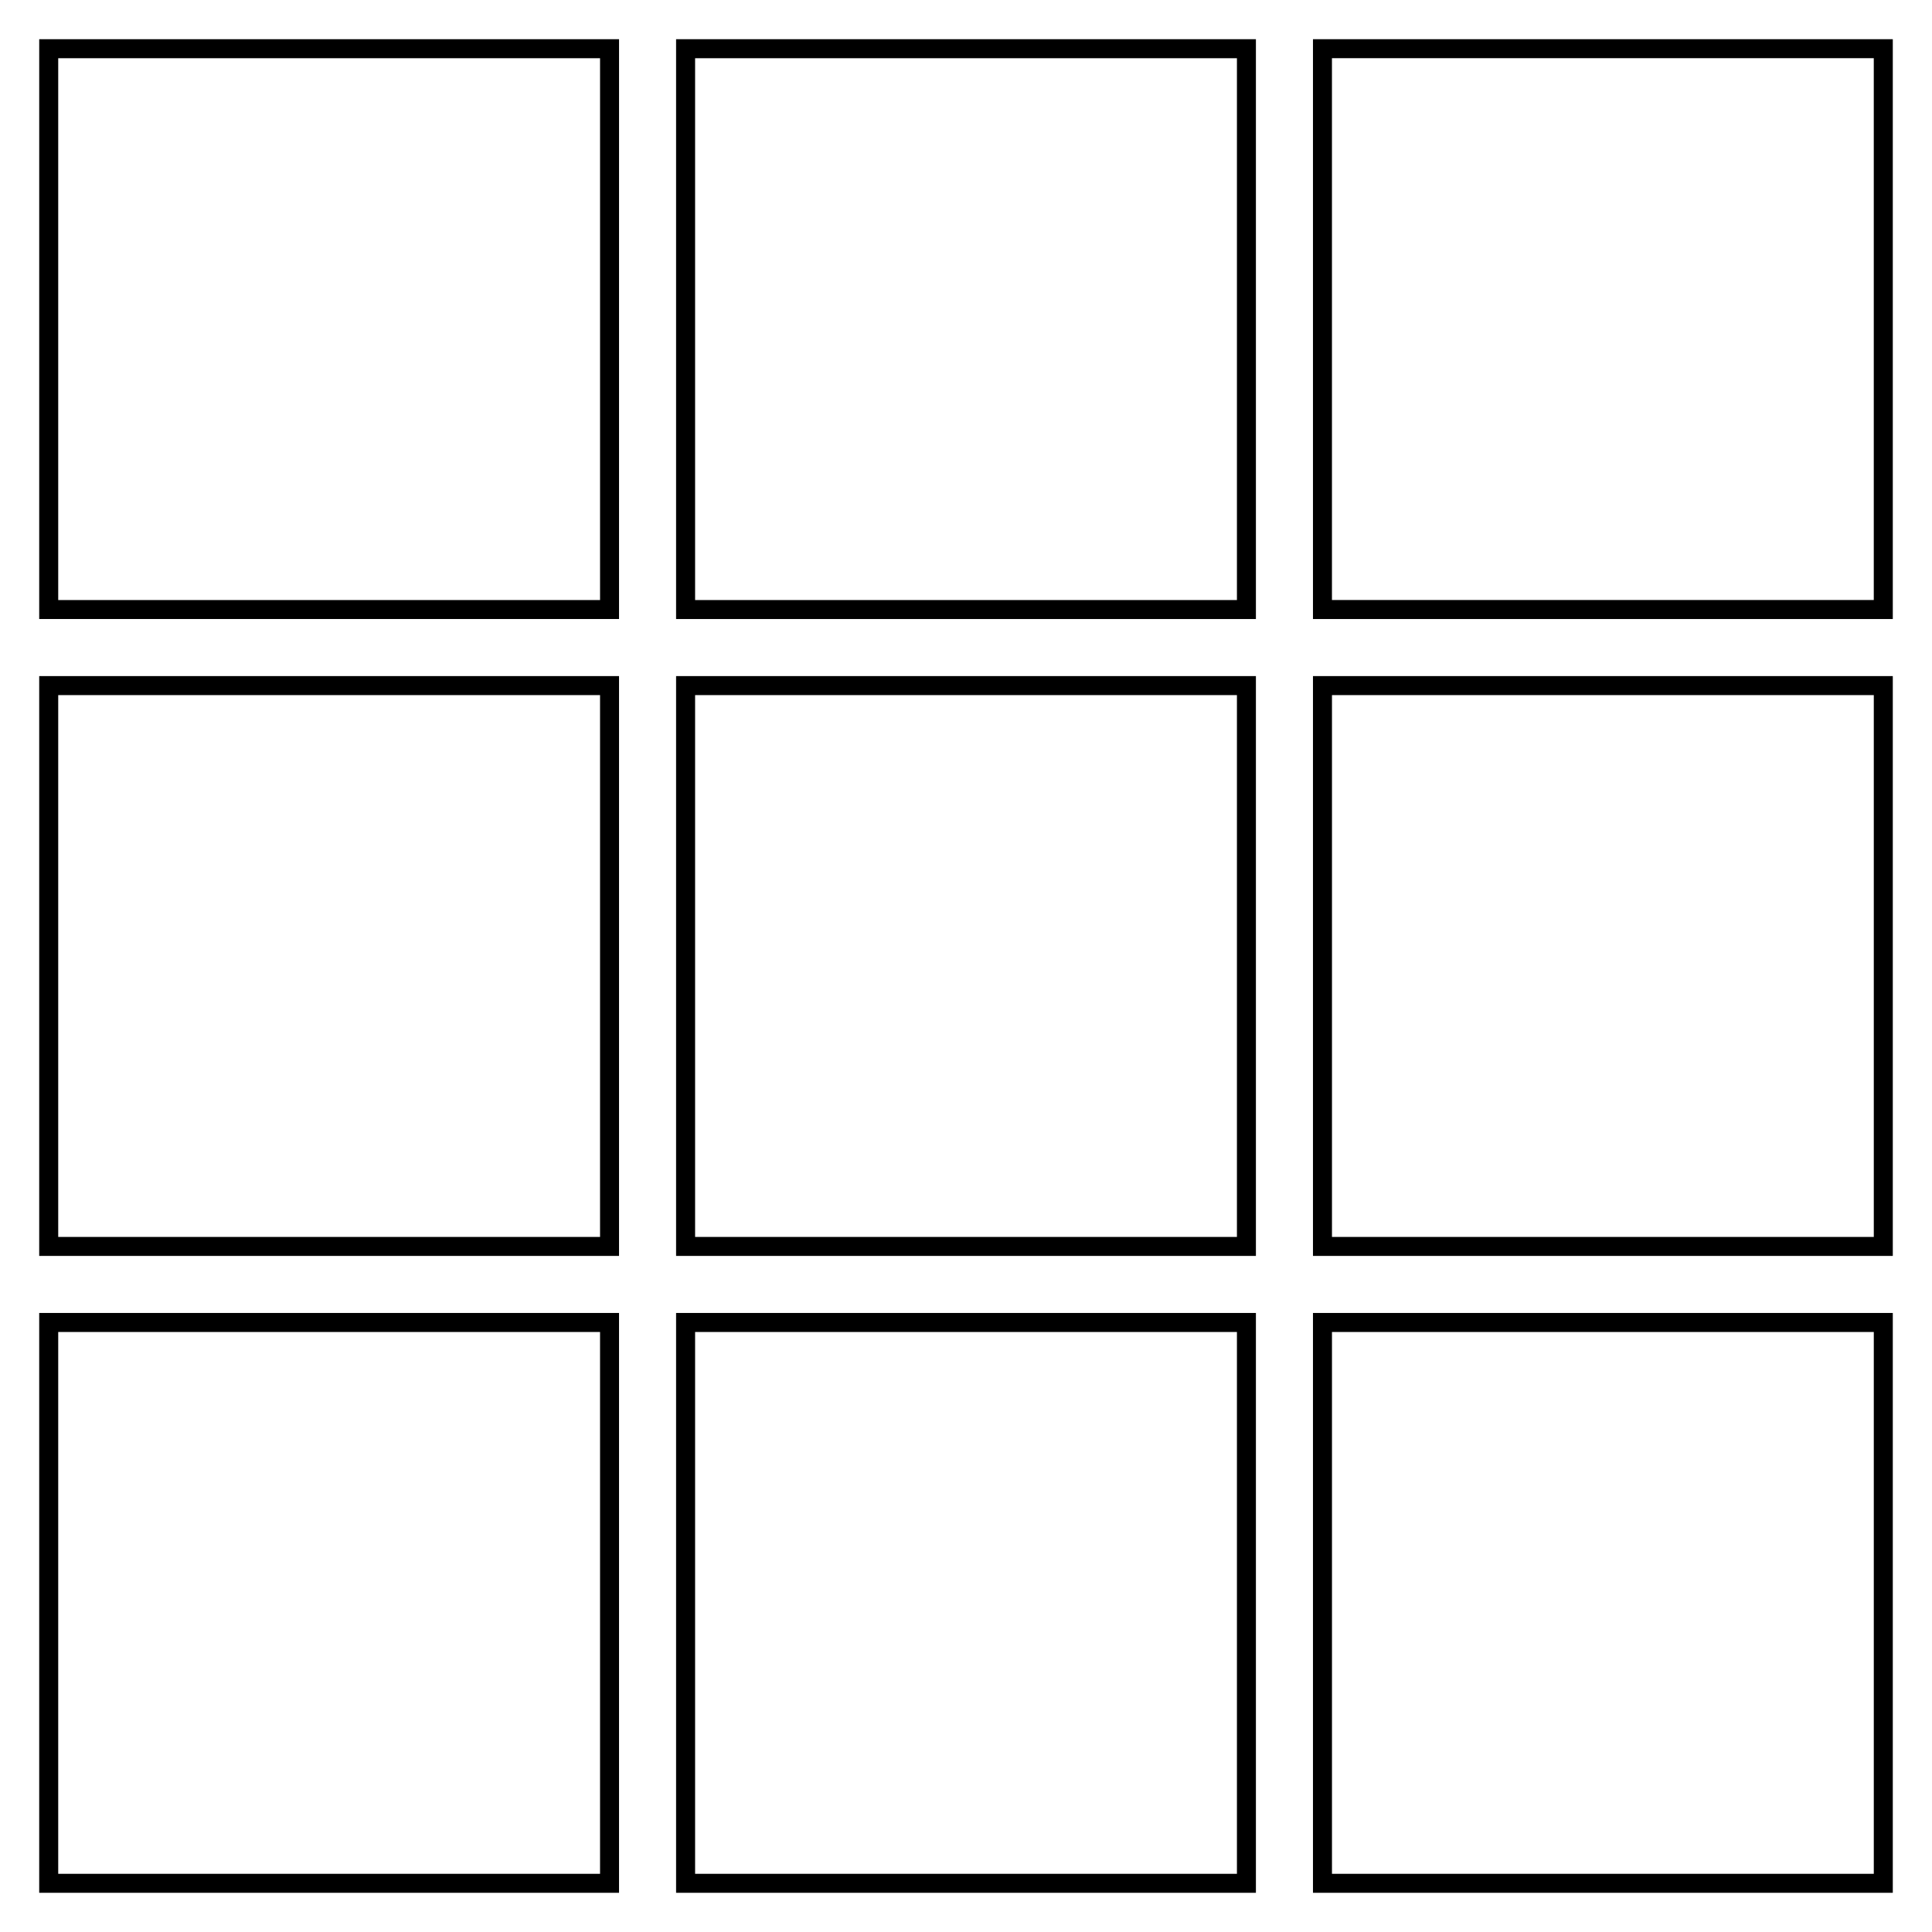
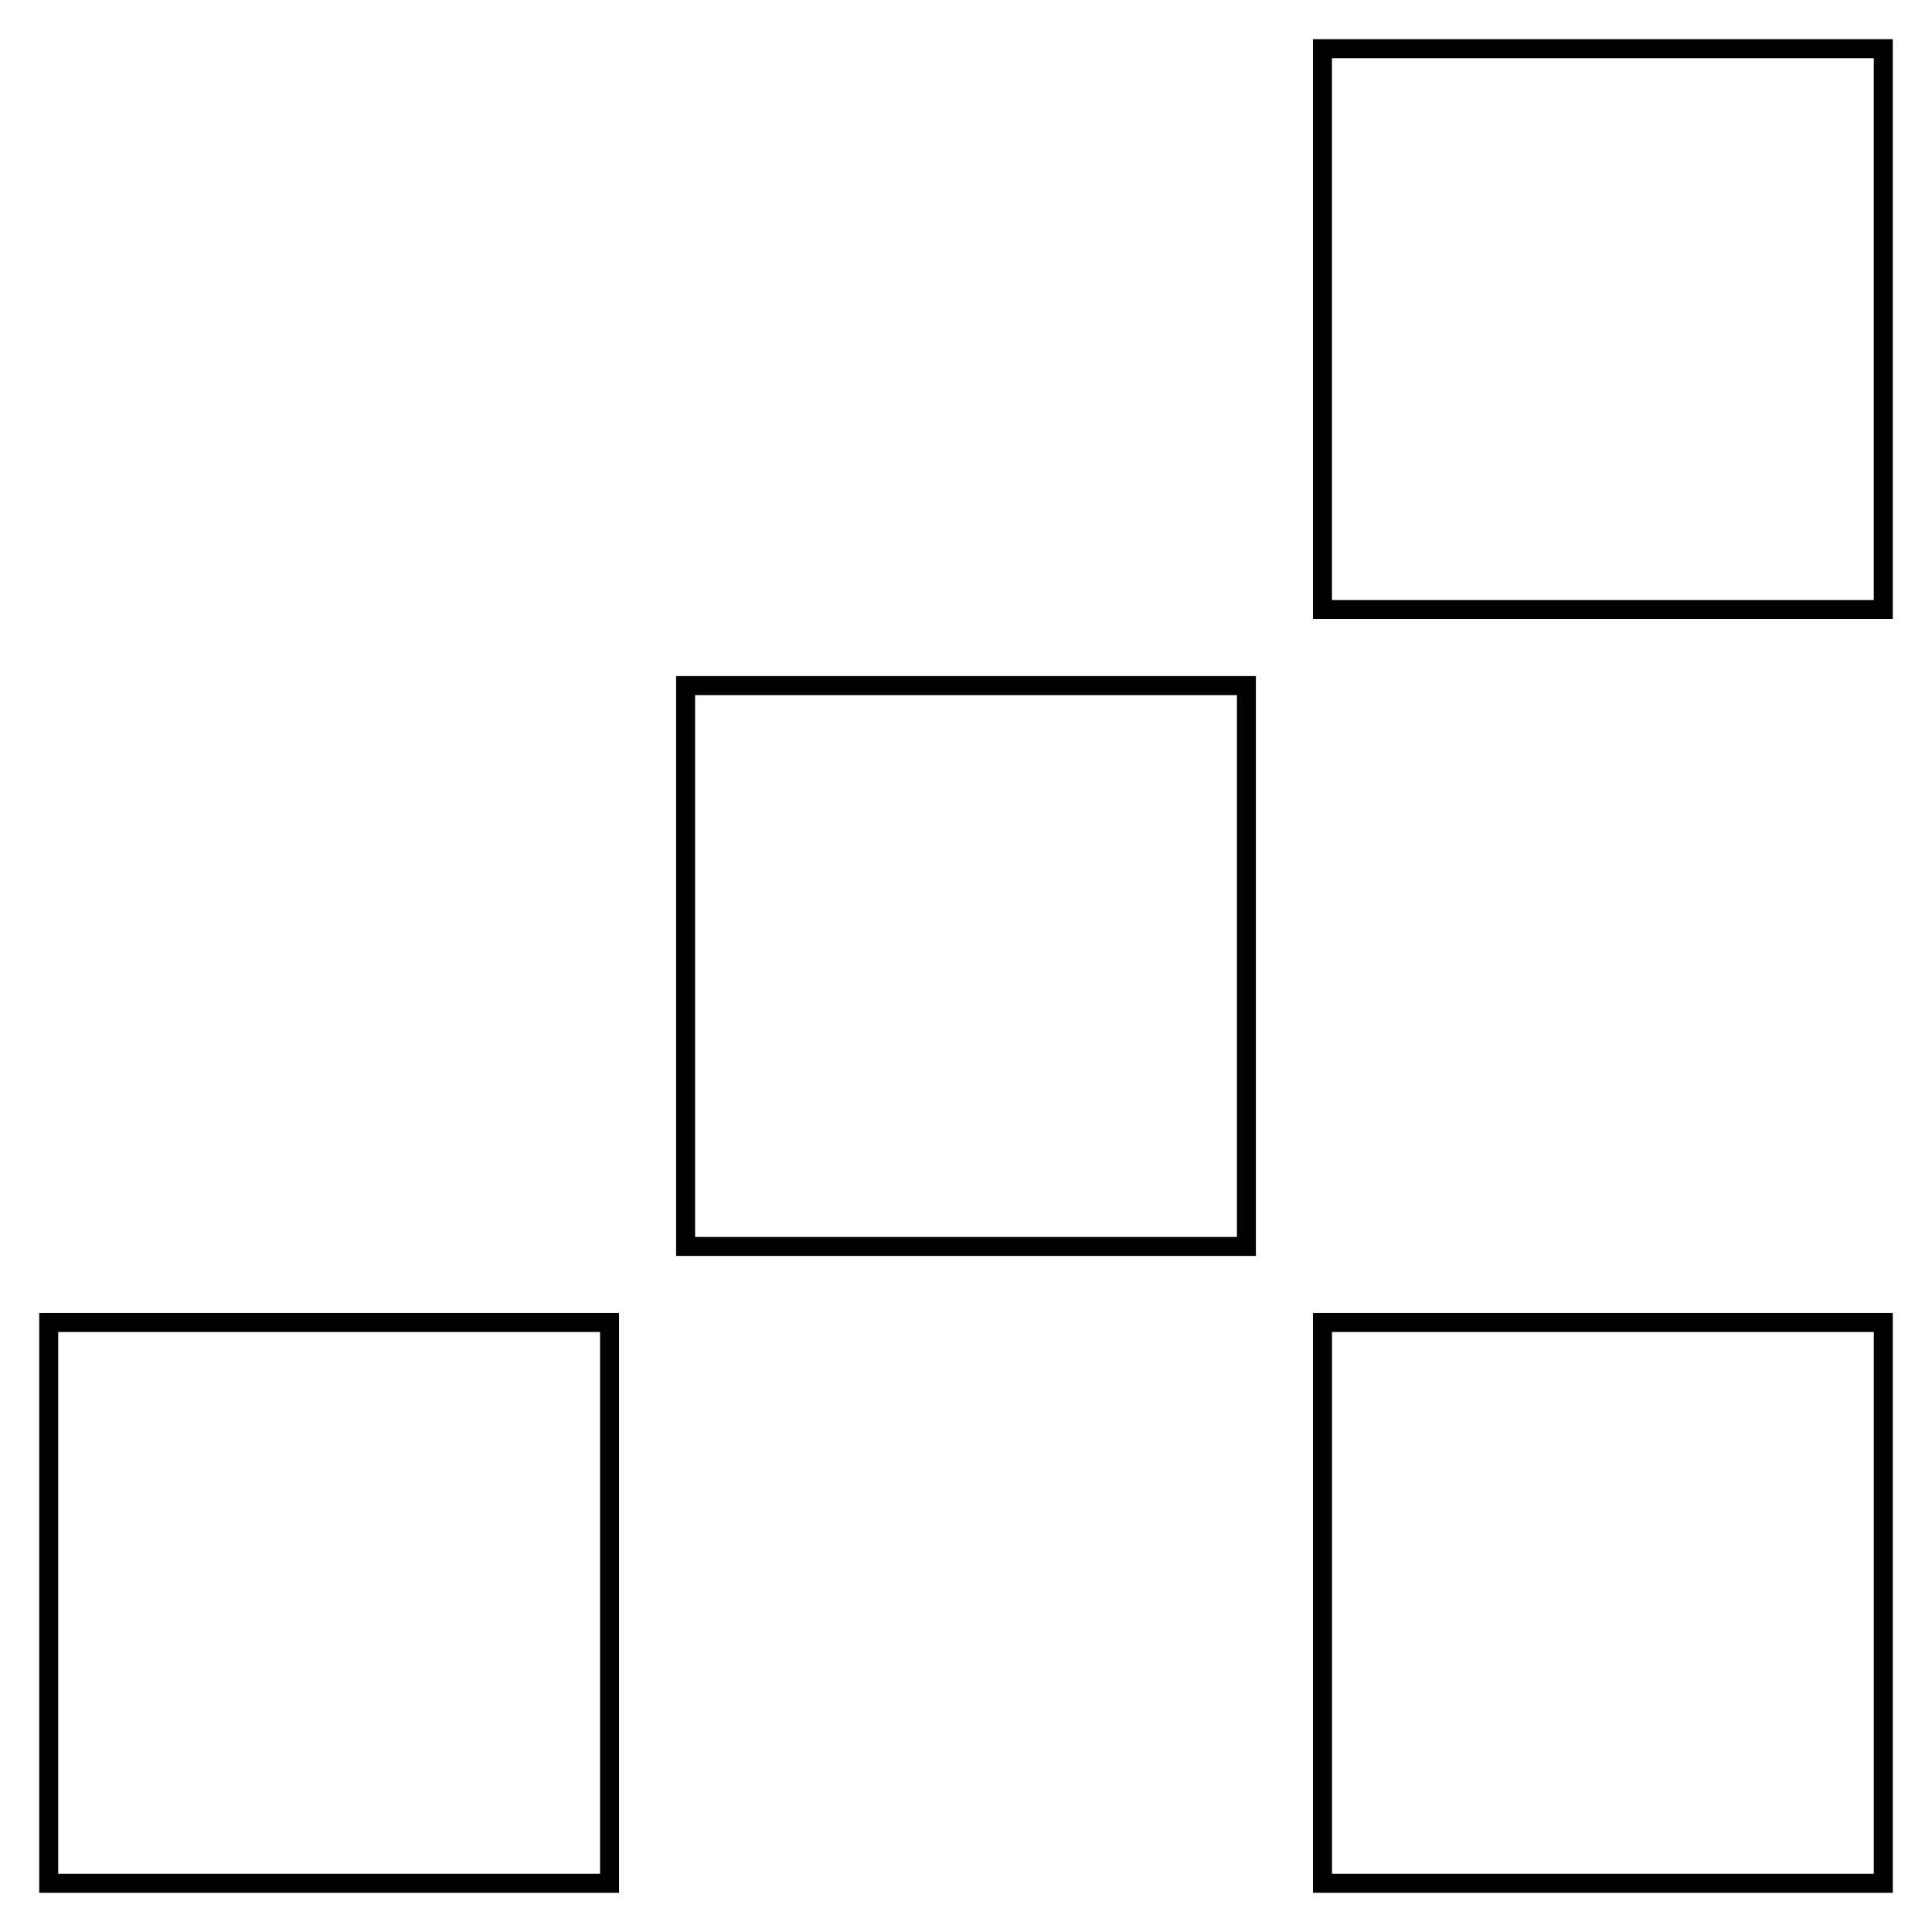
<svg xmlns="http://www.w3.org/2000/svg" fill="#000000" width="800px" height="800px" version="1.1" viewBox="144 144 512 512">
  <g>
-     <path d="m154.39 308.05h153.66l0.004-153.66h-153.66zm5.039-148.62h143.59v143.59h-143.59z" />
-     <path d="m323.17 308.05h153.66v-153.66h-153.66zm5.039-148.62h143.59v143.59h-143.59z" />
    <path d="m491.95 154.39v153.66h153.66v-153.66zm148.62 148.62h-143.59v-143.59h143.59z" />
-     <path d="m154.39 476.83h153.66v-153.66h-153.66zm5.039-148.62h143.59v143.59h-143.59z" />
    <path d="m323.17 476.83h153.66v-153.66h-153.66zm5.039-148.62h143.59v143.59h-143.59z" />
-     <path d="m491.95 476.83h153.66v-153.66h-153.66zm5.035-148.62h143.59v143.59h-143.59z" />
    <path d="m154.39 645.61h153.66v-153.66h-153.66zm5.039-148.62h143.59v143.59h-143.59z" />
-     <path d="m323.17 645.61h153.66v-153.66h-153.66zm5.039-148.62h143.59v143.59h-143.59z" />
    <path d="m491.95 645.61h153.66v-153.66h-153.66zm5.035-148.62h143.59v143.59h-143.59z" />
  </g>
</svg>